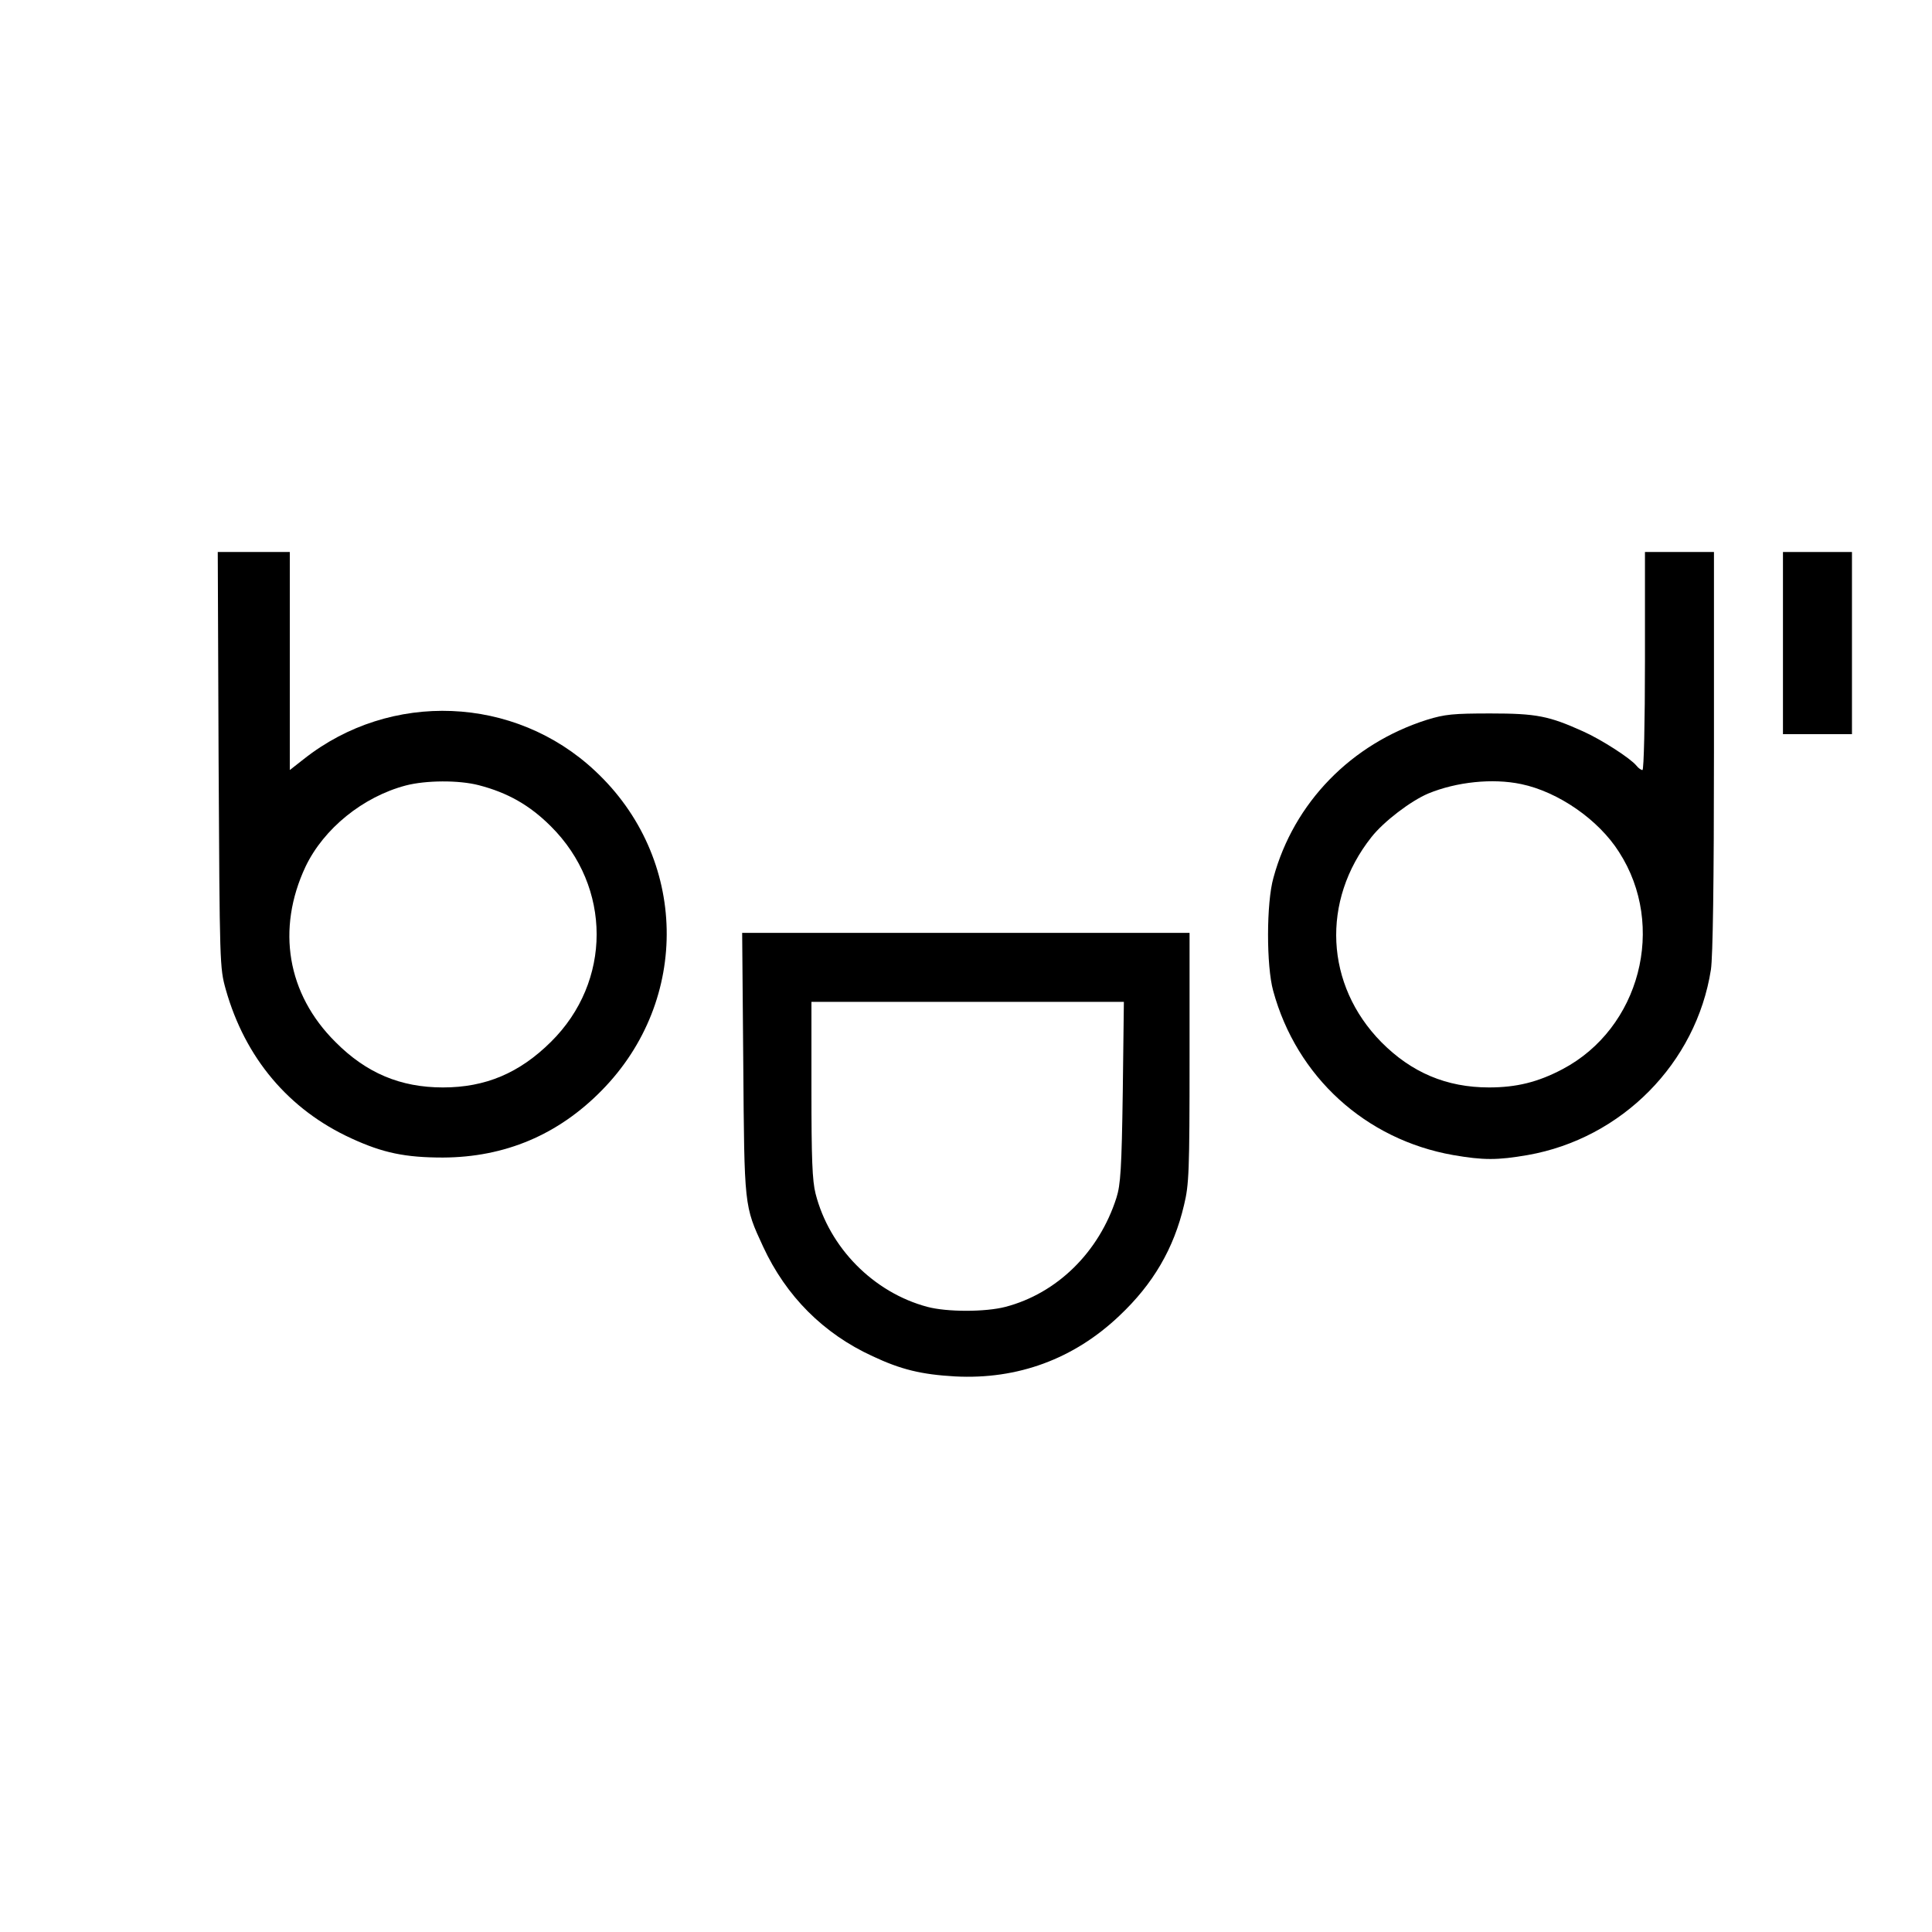
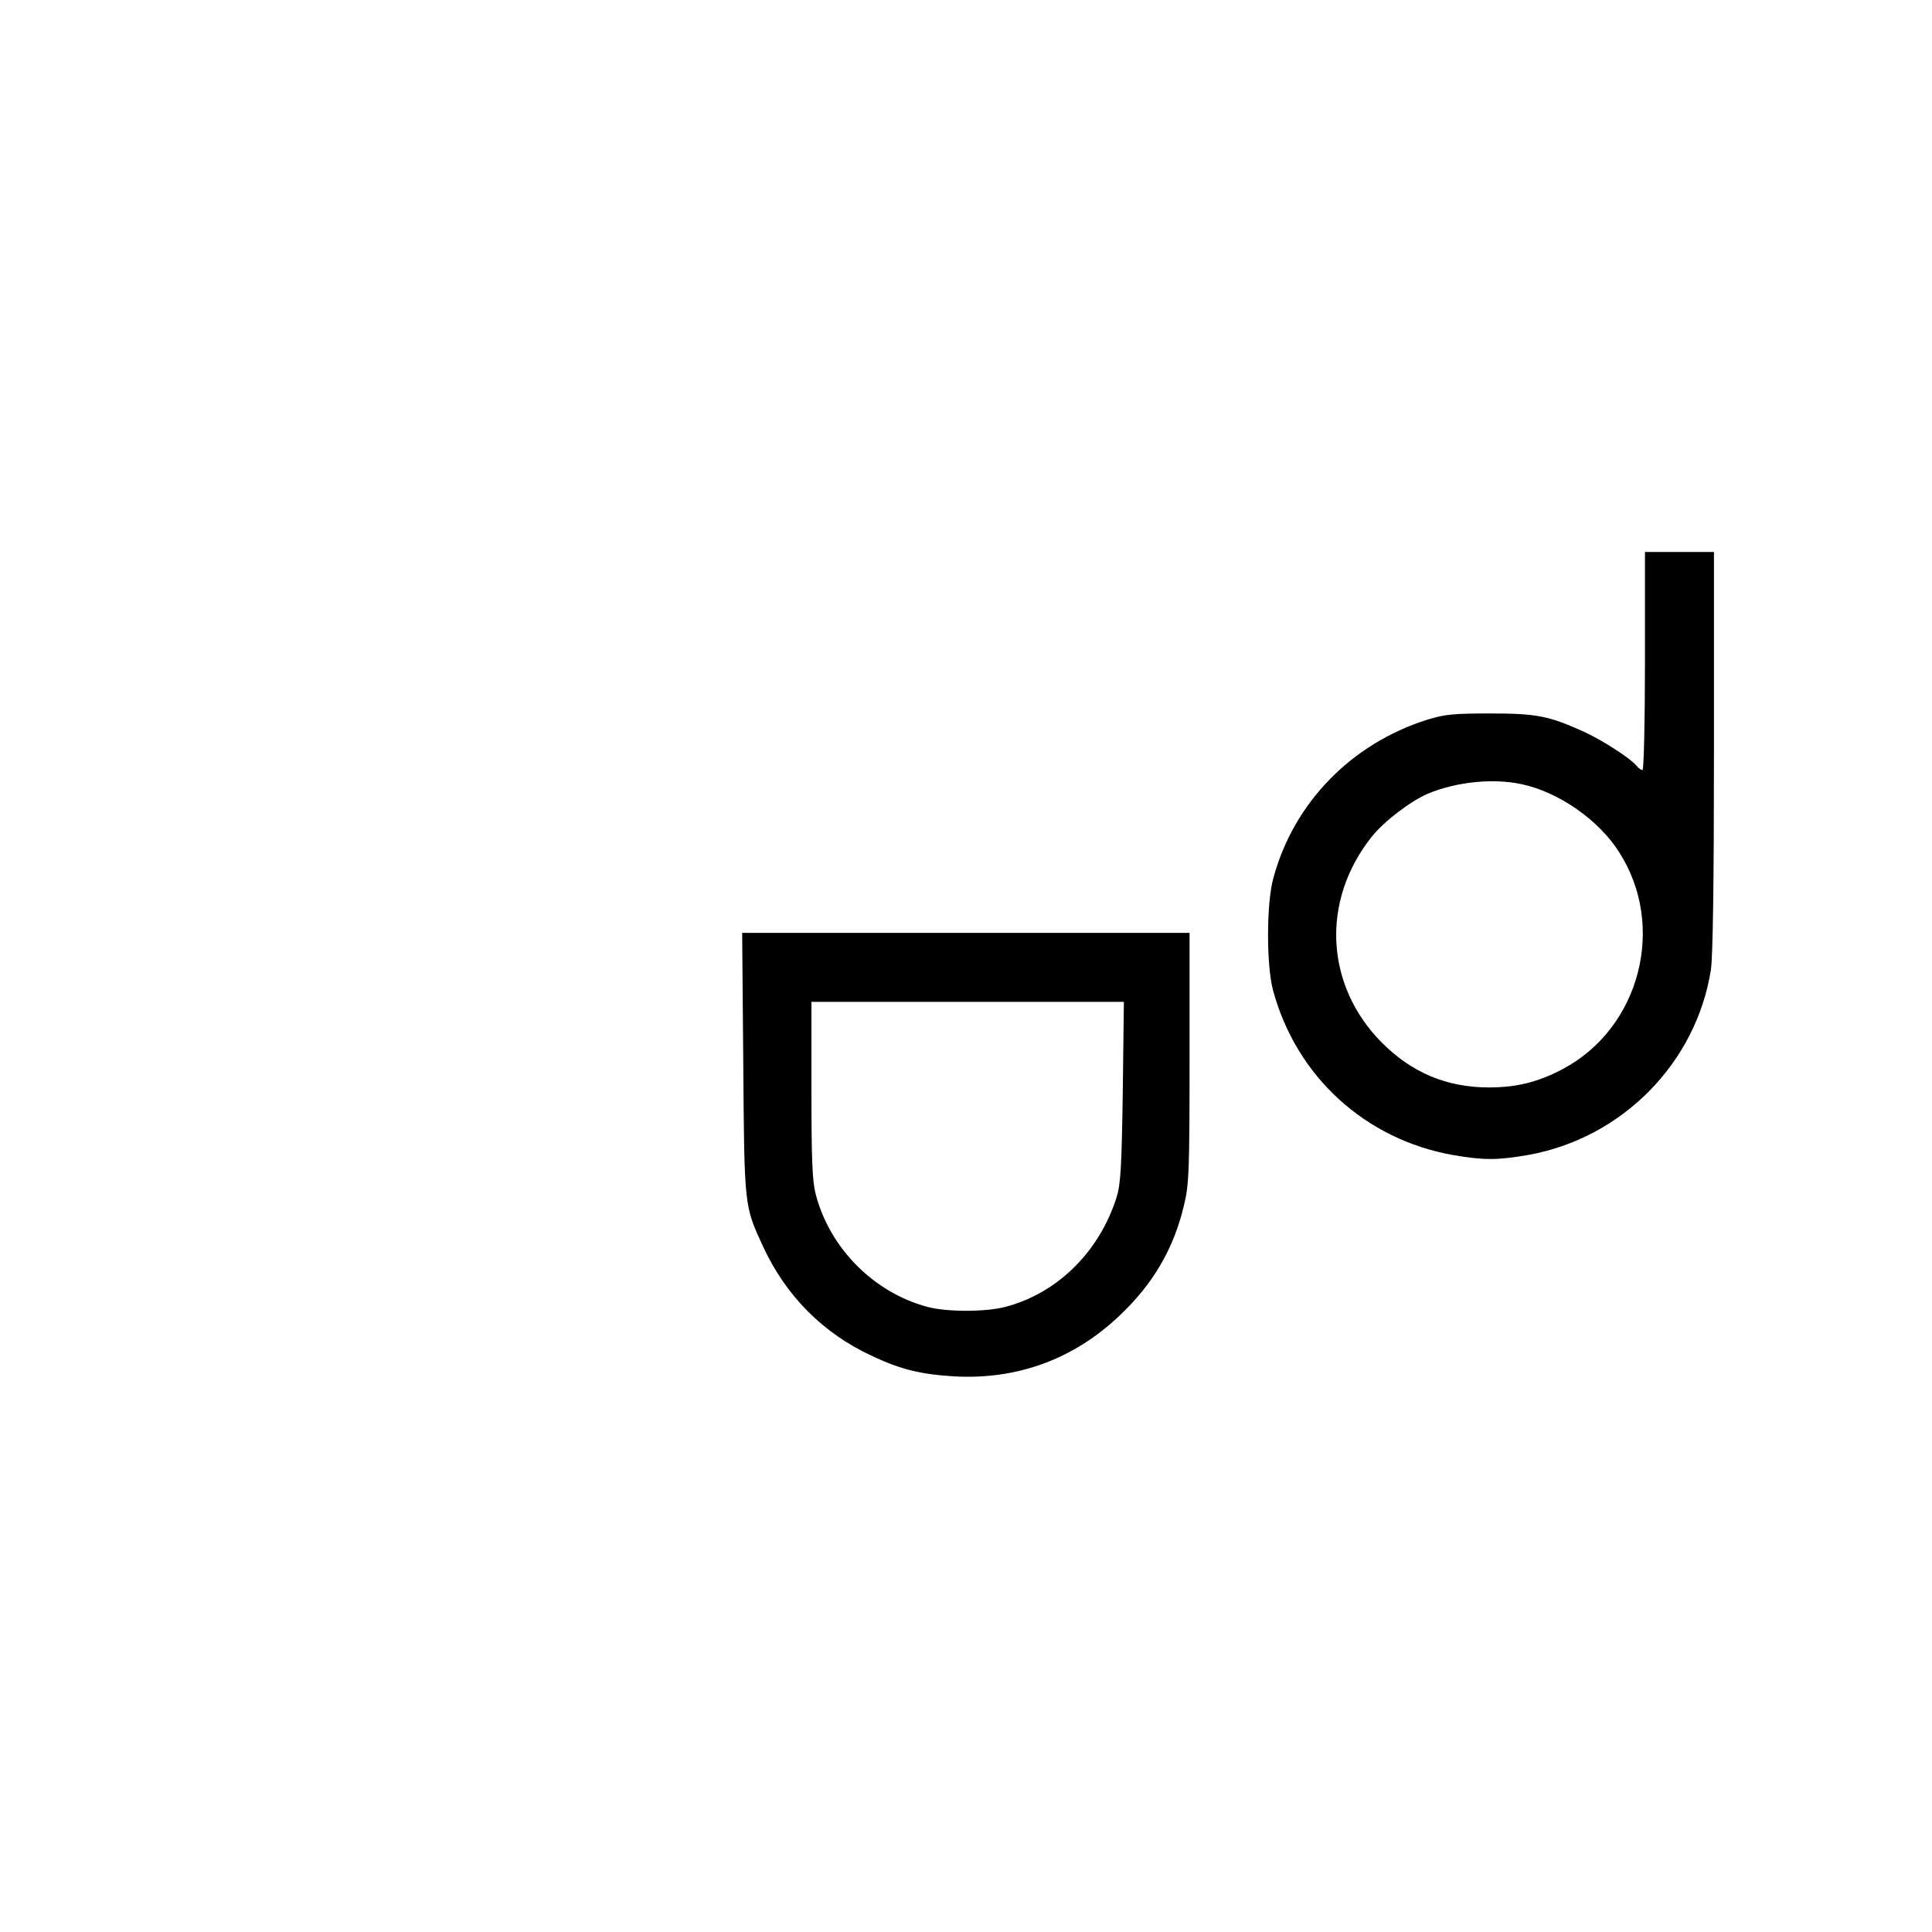
<svg xmlns="http://www.w3.org/2000/svg" version="1.0" width="700pt" height="700pt" viewBox="0 0 700 700" preserveAspectRatio="xMidYMid meet">
  <g transform="translate(0,700) scale(0.1,-0.1)" fill="#000000" stroke="none">
-     <path d="M792 4248 c4 -745 4 -754 26 -833 70 -248 228 -436 456 -540 113 -52 194 -69 331 -69 224 1 417 82 575 243 323 328 313 844 -24 1158 -291 273 -741 291 -1055 43 l-51 -40 0 395 0 395 -130 0 -131 0 3 -752z m943 -93 c104 -27 184 -72 261 -149 221 -220 221 -563 0 -781 -114 -113 -237 -165 -391 -165 -154 0 -278 52 -390 165 -175 174 -214 409 -108 635 66 138 208 253 363 294 73 19 192 20 265 1z" />
    <path d="M5960 4605 c0 -220 -4 -395 -9 -395 -5 0 -15 7 -22 16 -22 27 -128 95 -193 124 -124 56 -169 65 -336 65 -135 0 -165 -3 -230 -23 -274 -87 -482 -300 -556 -572 -26 -91 -26 -320 -1 -410 85 -312 335 -539 652 -595 110 -19 160 -19 270 0 341 60 611 333 664 672 7 48 11 313 11 792 l0 721 -125 0 -125 0 0 -395z m-448 -446 c134 -28 280 -129 354 -246 173 -268 76 -639 -205 -787 -89 -47 -167 -66 -266 -66 -154 0 -281 54 -390 164 -204 207 -219 512 -36 743 44 56 142 131 206 158 102 42 233 56 337 34z" />
-     <path d="M6460 4670 l0 -330 125 0 125 0 0 330 0 330 -125 0 -125 0 0 -330z" />
    <path d="M2693 3148 c4 -522 3 -516 72 -665 83 -179 218 -315 397 -397 102 -48 176 -66 298 -73 227 -12 431 63 596 220 122 115 197 243 234 401 18 74 20 120 20 534 l0 452 -811 0 -810 0 4 -472z m1375 -105 c-4 -277 -8 -336 -23 -383 -63 -197 -215 -346 -402 -395 -73 -19 -212 -19 -283 0 -195 52 -355 214 -405 410 -12 47 -15 126 -15 377 l0 318 566 0 566 0 -4 -327z" />
  </g>
</svg>